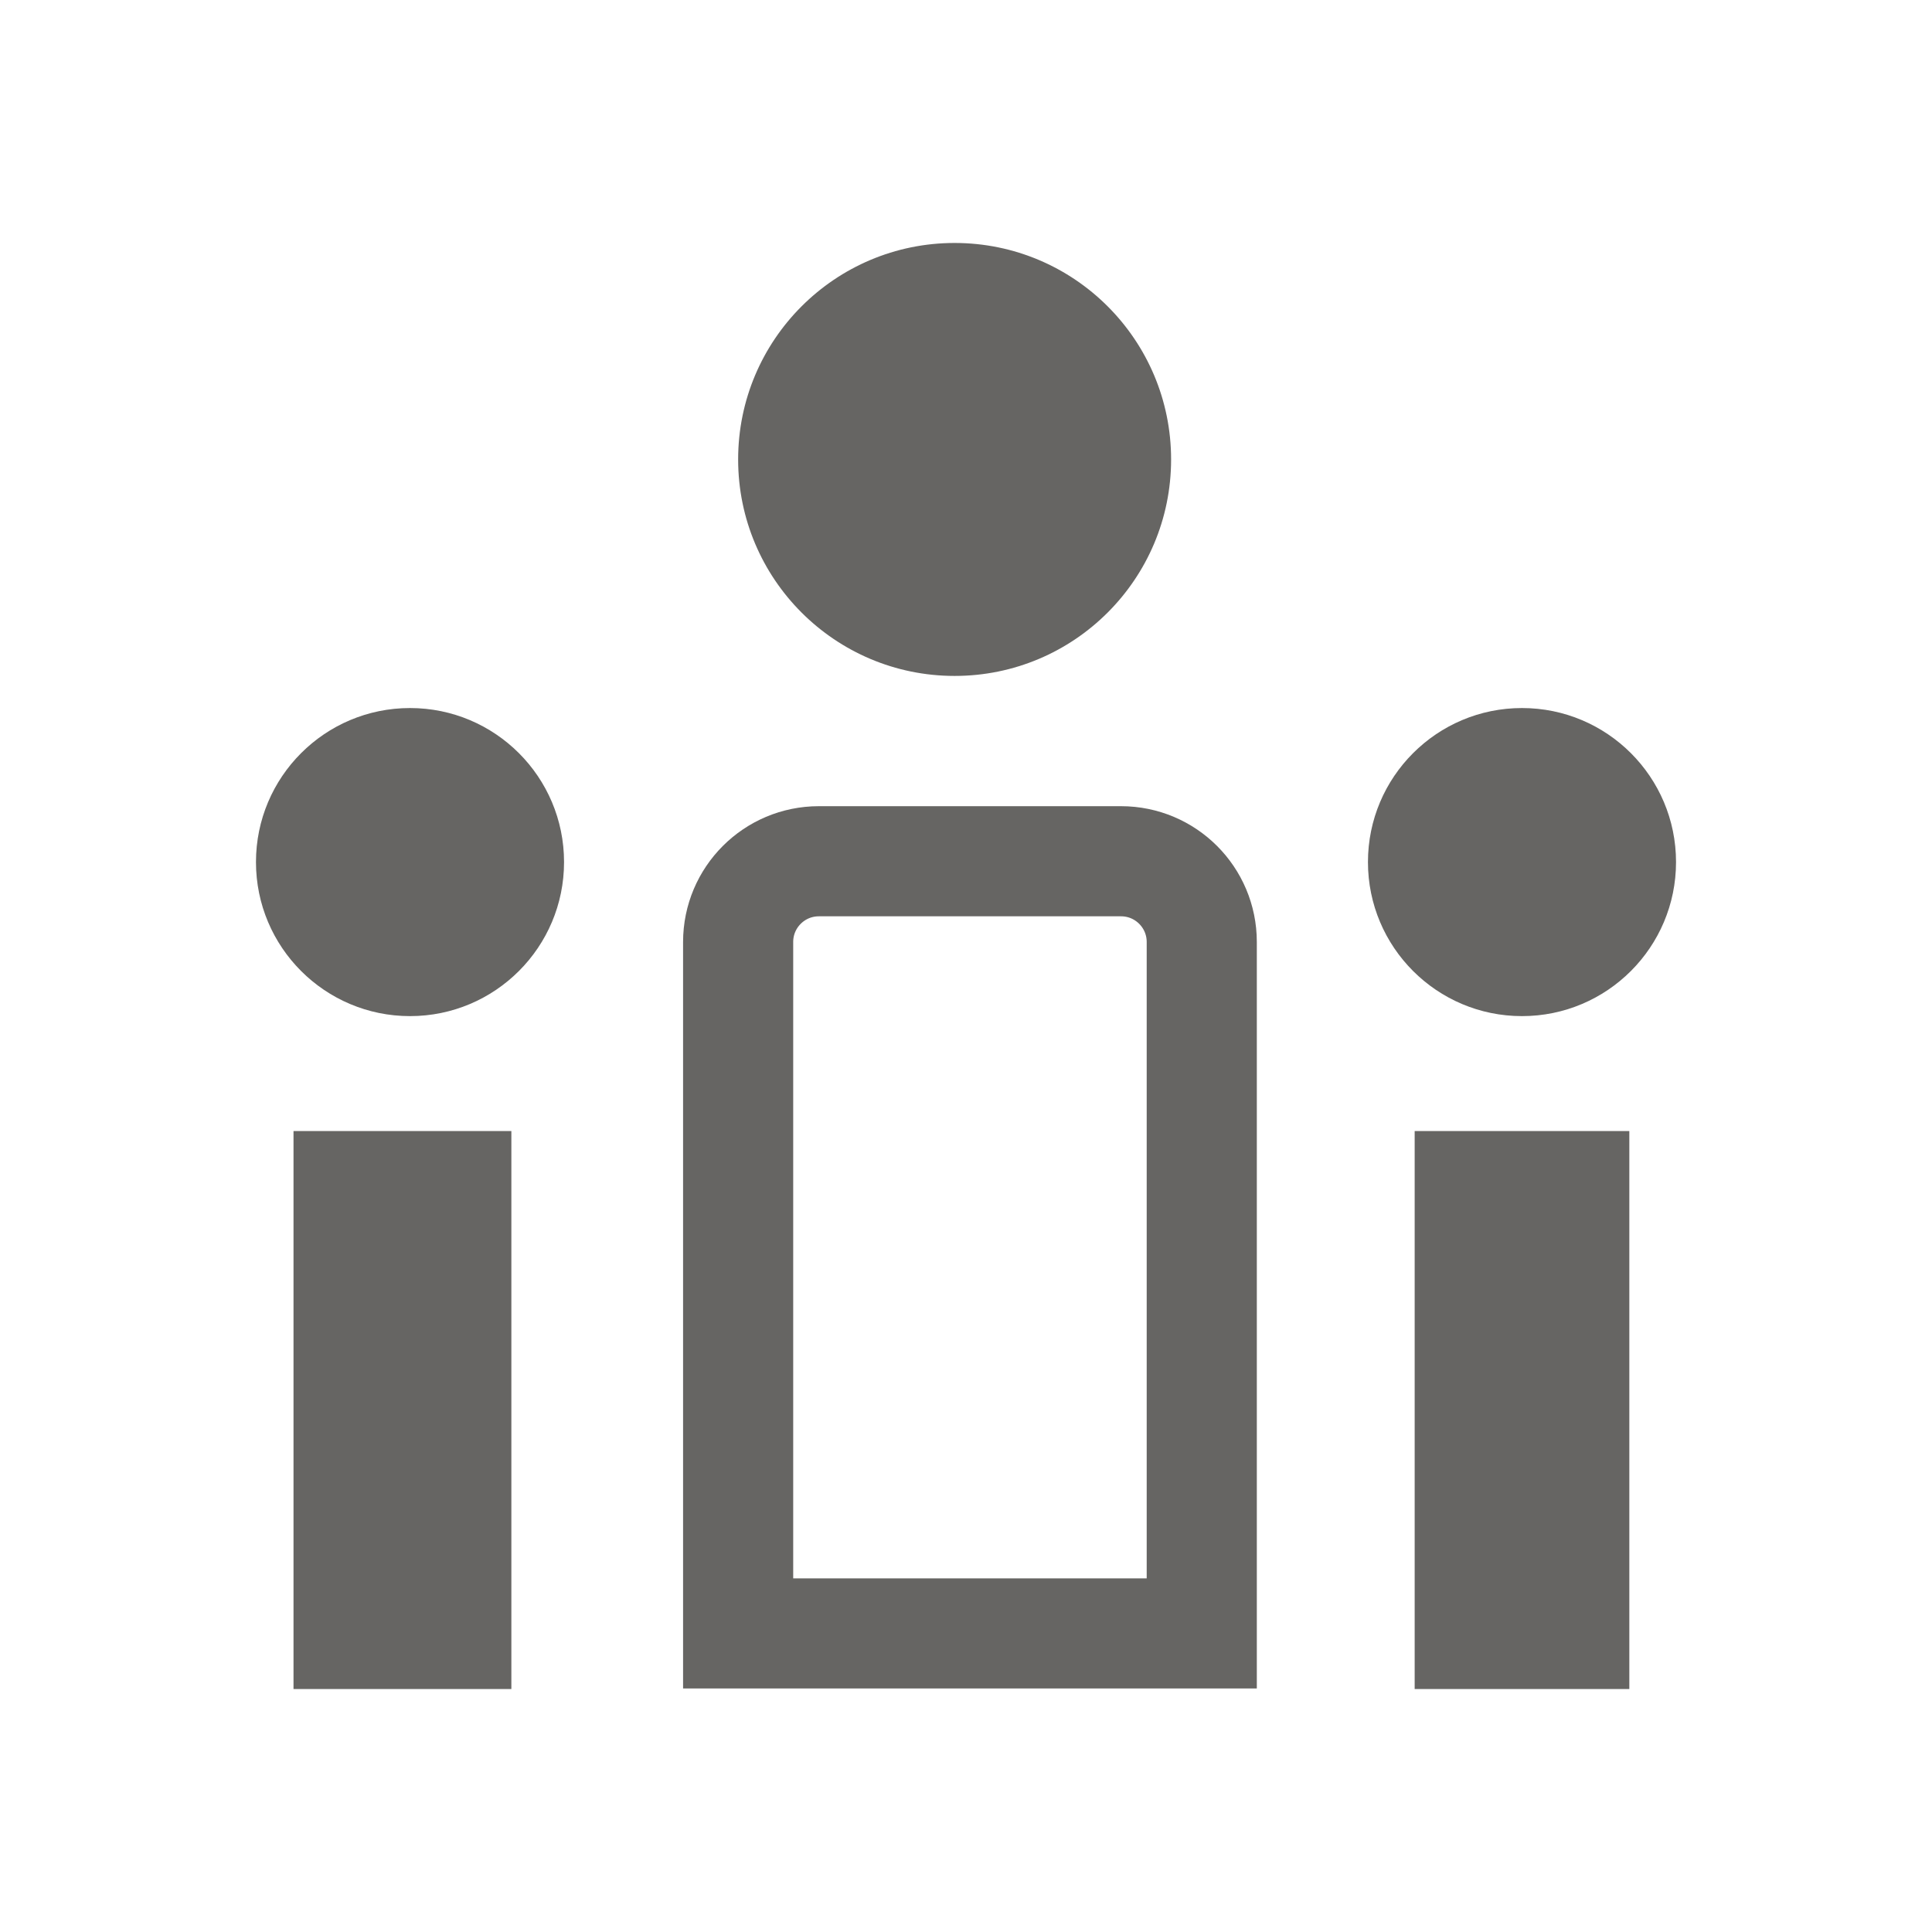
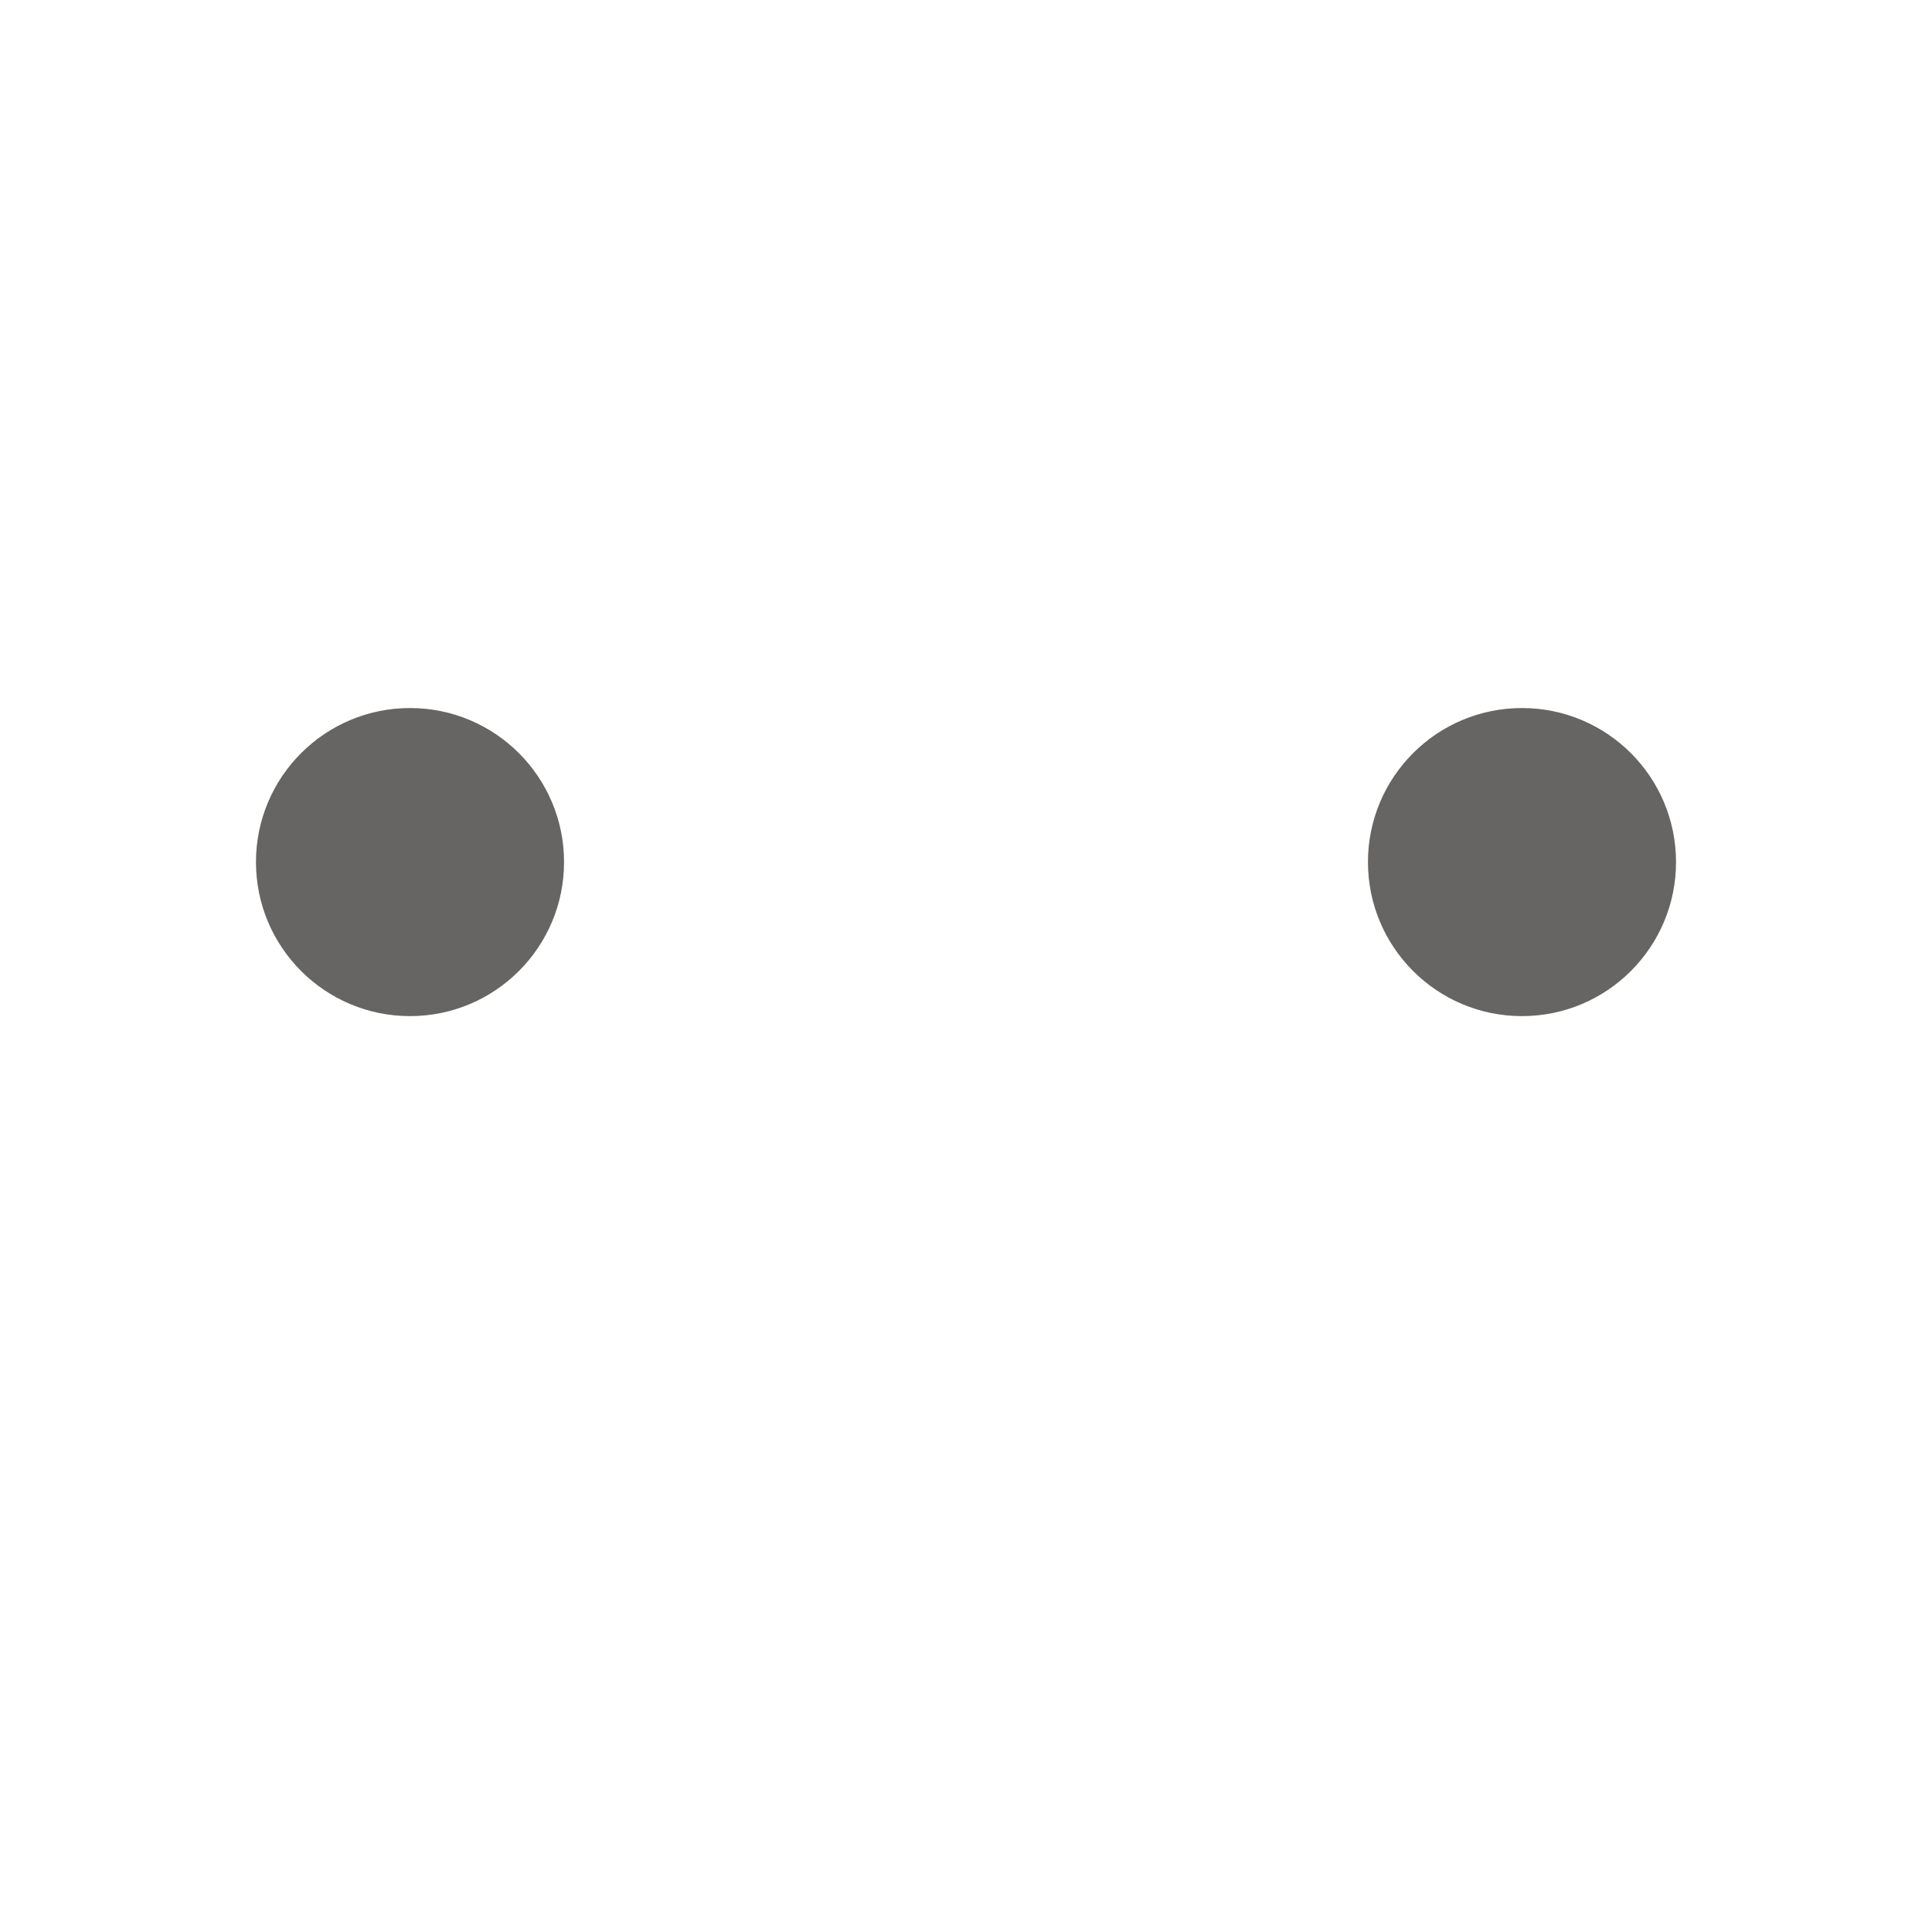
<svg xmlns="http://www.w3.org/2000/svg" version="1.1" id="Шар_1" x="0px" y="0px" viewBox="0 0 1000 1000" style="enable-background:new 0 0 1000 1000;" xml:space="preserve">
  <style type="text/css">
	.st0{fill:none;stroke:#666563;stroke-width:57;stroke-miterlimit:10;}
	.st1{fill:#666563;}
</style>
-   <path class="st0" d="M622.02,845.46H382.06V487.56c0-23.07,18.7-41.78,41.78-41.78h156.41c23.07,0,41.78,18.7,41.78,41.78V845.46z" />
-   <circle class="st1" cx="494.11" cy="237.81" r="112.05" />
  <circle class="st1" cx="787.78" cy="446.21" r="79.73" />
  <circle class="st1" cx="212.22" cy="446.21" r="79.73" />
-   <rect x="732.23" y="585.43" class="st1" width="111.11" height="288.81" />
-   <rect x="151.92" y="585.43" class="st1" width="112.76" height="288.81" />
</svg>